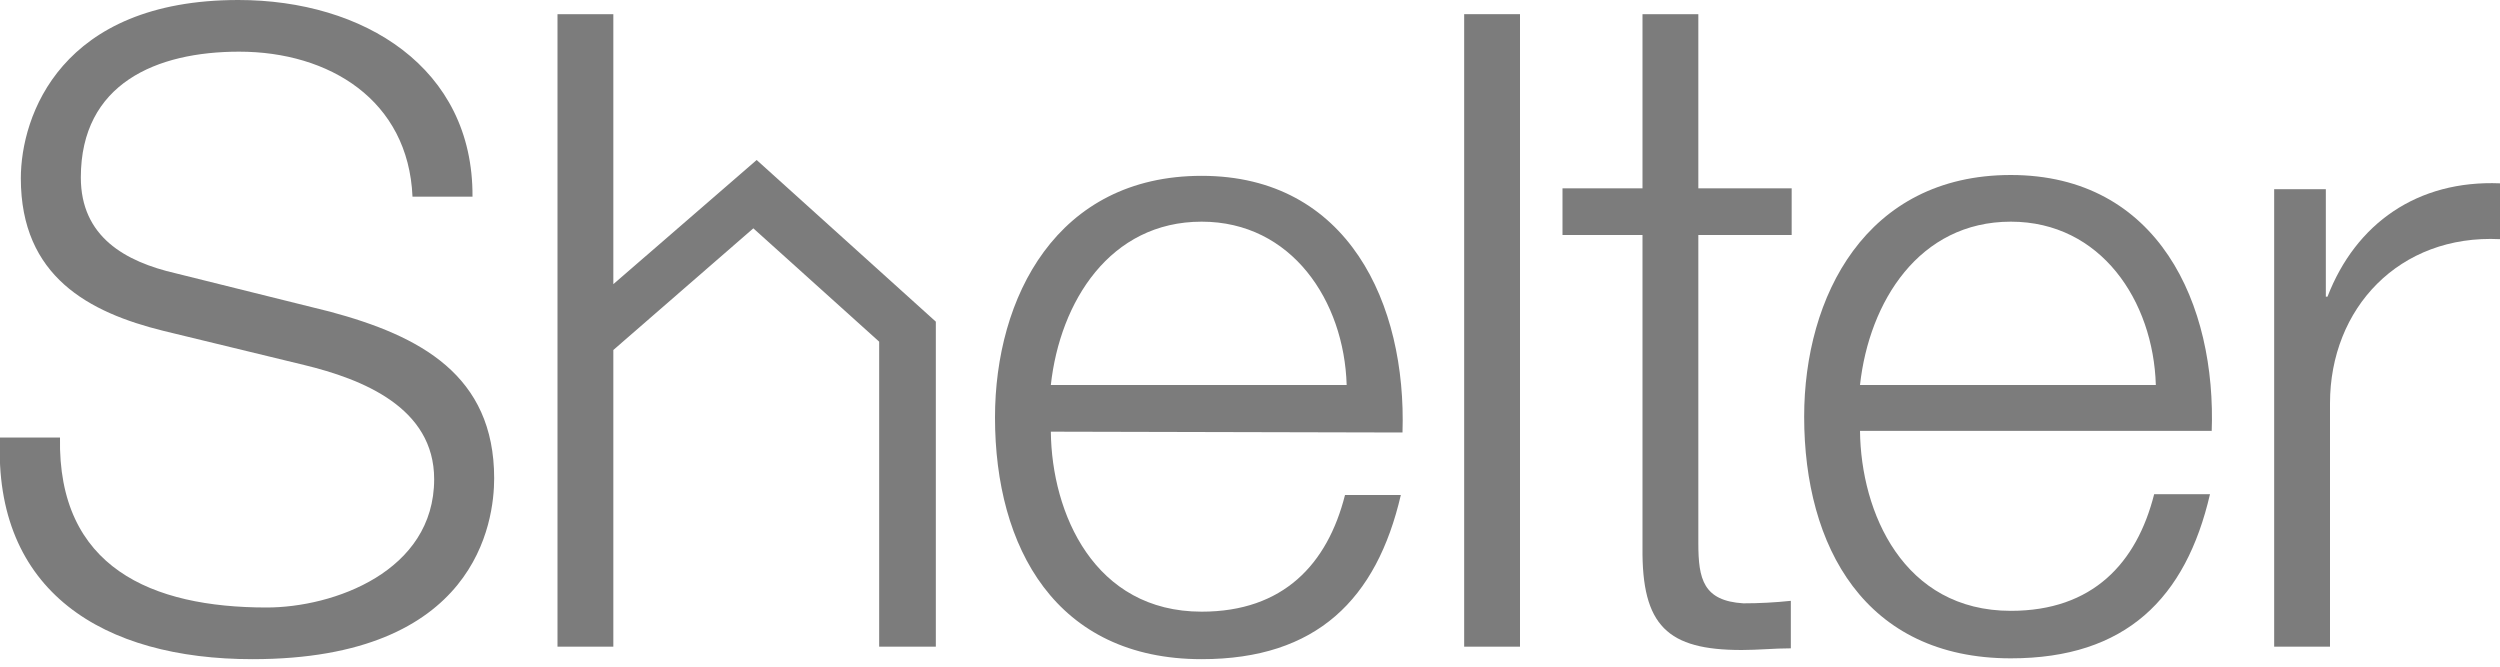
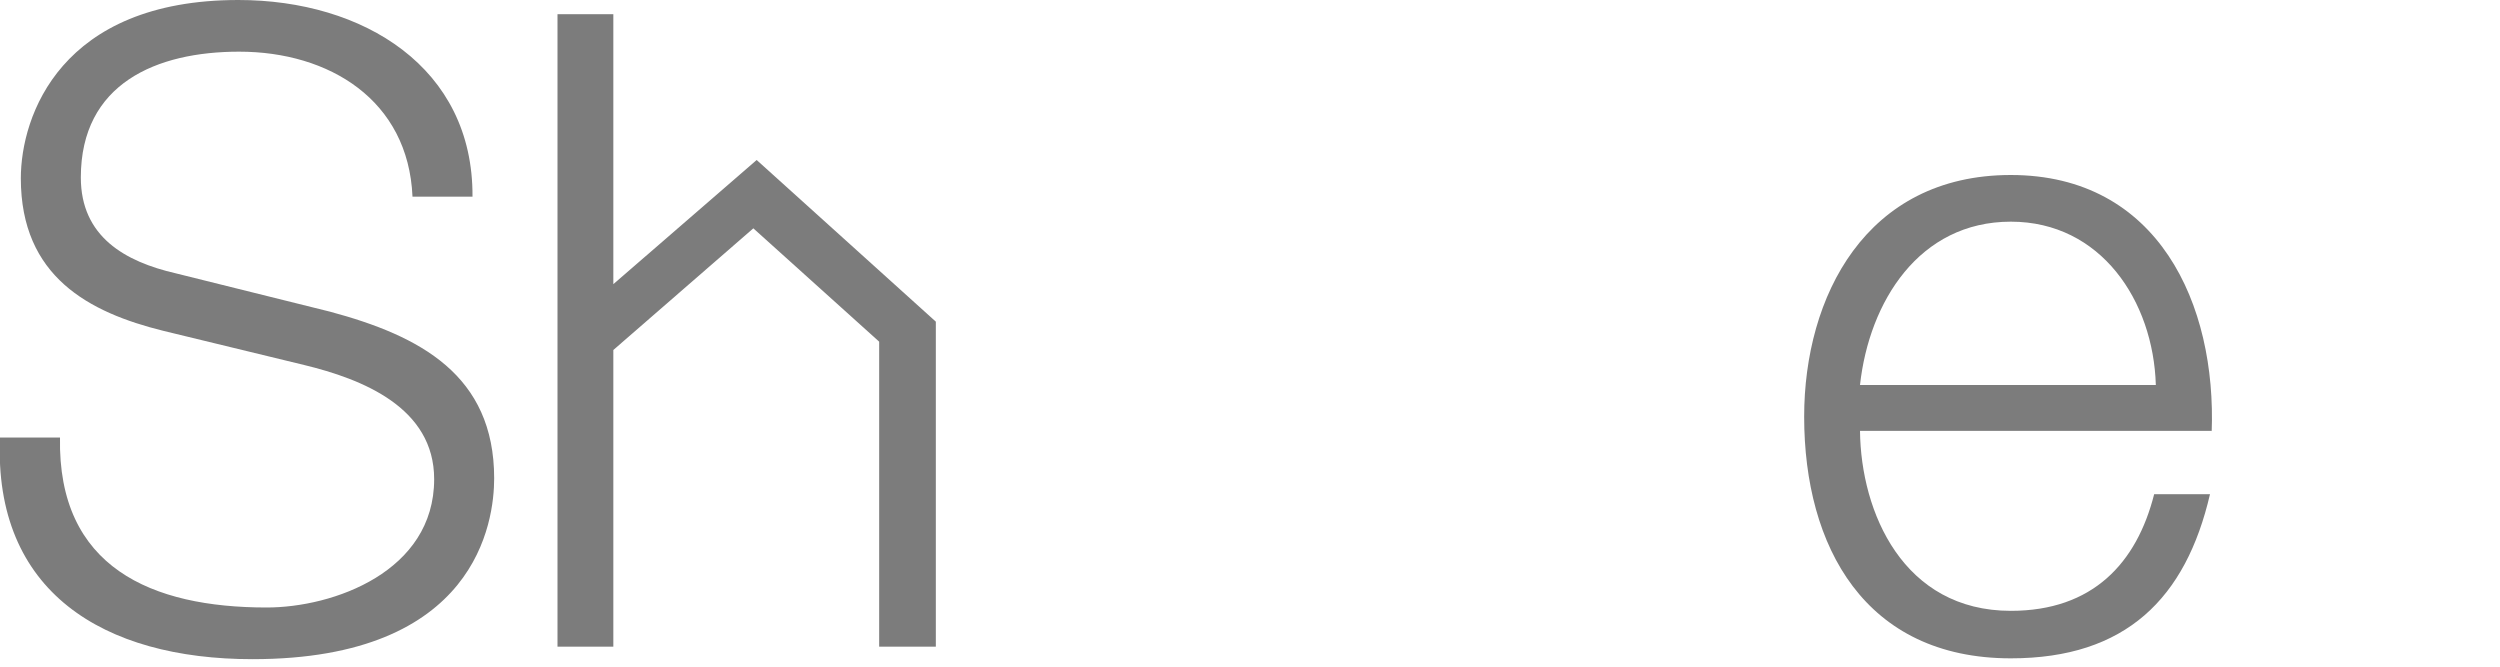
<svg xmlns="http://www.w3.org/2000/svg" version="1.0" id="Layer_1" x="0px" y="0px" viewBox="0 0 300 80" style="enable-background:new 0 0 300 80;" xml:space="preserve">
  <style type="text/css">
	.st0{fill:#7C7C7C;}
</style>
  <g>
    <g>
      <g>
        <path class="st0" d="M0,52.5C-0.8,71,12.4,79.1,30.3,79.1c26.9,0,29-16.5,29-21.7c0-12.4-8.9-17.1-19.7-20l-18.5-4.6     C15,31.4,9.7,28.4,9.7,21.3c0-11.3,9.1-15.1,19-15.1C39.5,6.2,49,12,49.5,23.6h7.2C56.8,8.1,43.6,0,28.6,0     C7.3,0,2.5,13.9,2.5,21.4c0,11.8,8.2,16.1,17.1,18.3l16.9,4.1c7,1.7,15.6,5.1,15.6,13.7C52.1,68.6,40,72.9,32,72.9     c-13.8,0-25.1-4.8-24.8-20.4H0" />
      </g>
-       <path class="st0" d="M126.1,46.2c1.1-10,7.1-19.6,18.1-19.6c10.8,0,17.1,9.5,17.4,19.6H126.1 M168.3,51.9    c0.5-15.4-6.5-30.8-24.1-30.8c-17.4,0-24.8,14.6-24.8,29c0,15.6,7.3,29,24.8,29c13.8,0,21-7.2,23.9-19.7h-6.7    c-2.1,8.3-7.4,14-17.2,14c-12.9,0-18-11.8-18.1-21.6L168.3,51.9L168.3,51.9z" />
      <g>
        <path class="st0" d="M223.2,46.2c1.1-10,7.1-19.6,18.1-19.6c10.8,0,17.1,9.5,17.4,19.6H223.2 M265.4,51.9     C266,36.5,259,21,241.3,21c-17.4,0-24.8,14.6-24.8,29c0,15.6,7.3,29,24.8,29c13.8,0,21-7.2,23.9-19.7h-6.7     c-2.1,8.3-7.4,14-17.2,14c-12.9,0-18-11.8-18.1-21.6h42.2V51.9z" />
-         <path class="st0" d="M272.9,77.6h6.7V48.4c0-11.4,8.3-20.3,20.4-19.7V22c-9.9-0.4-17.3,4.8-20.7,13.6h-0.2V22.7h-6.2L272.9,77.6" />
      </g>
-       <path class="st0" d="M203.8,1.7h-6.7v20.9h-9.6v5.6h9.6v37.5C197,75.1,200.1,78,209,78c2,0,3.9-0.2,5.9-0.2v-5.7    c-1.9,0.2-3.8,0.3-5.7,0.3c-4.8-0.3-5.4-2.9-5.4-7.2v-37H215v-5.6h-11.2V1.7" />
-       <rect x="175.7" y="1.7" class="st0" width="6.7" height="75.9" />
      <polygon class="st0" points="73.6,1.7 73.6,34.1 90.8,19.2 112.3,38.6 112.3,77.6 105.5,77.6 105.5,41 90.4,27.4 73.6,42     73.6,77.6 66.9,77.6 66.9,1.7   " />
    </g>
  </g>
</svg>